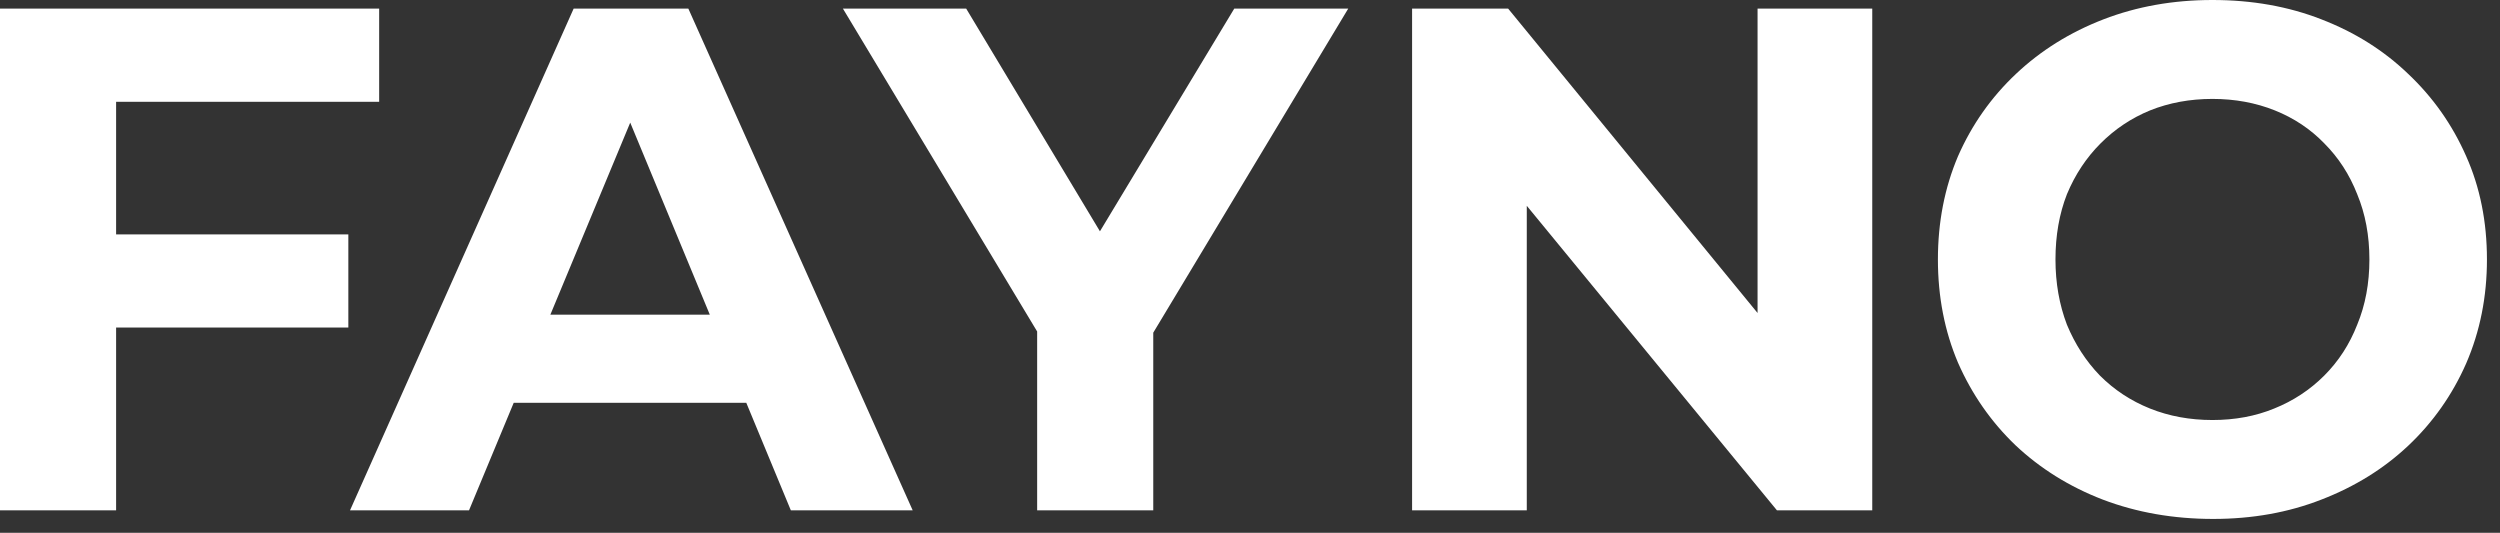
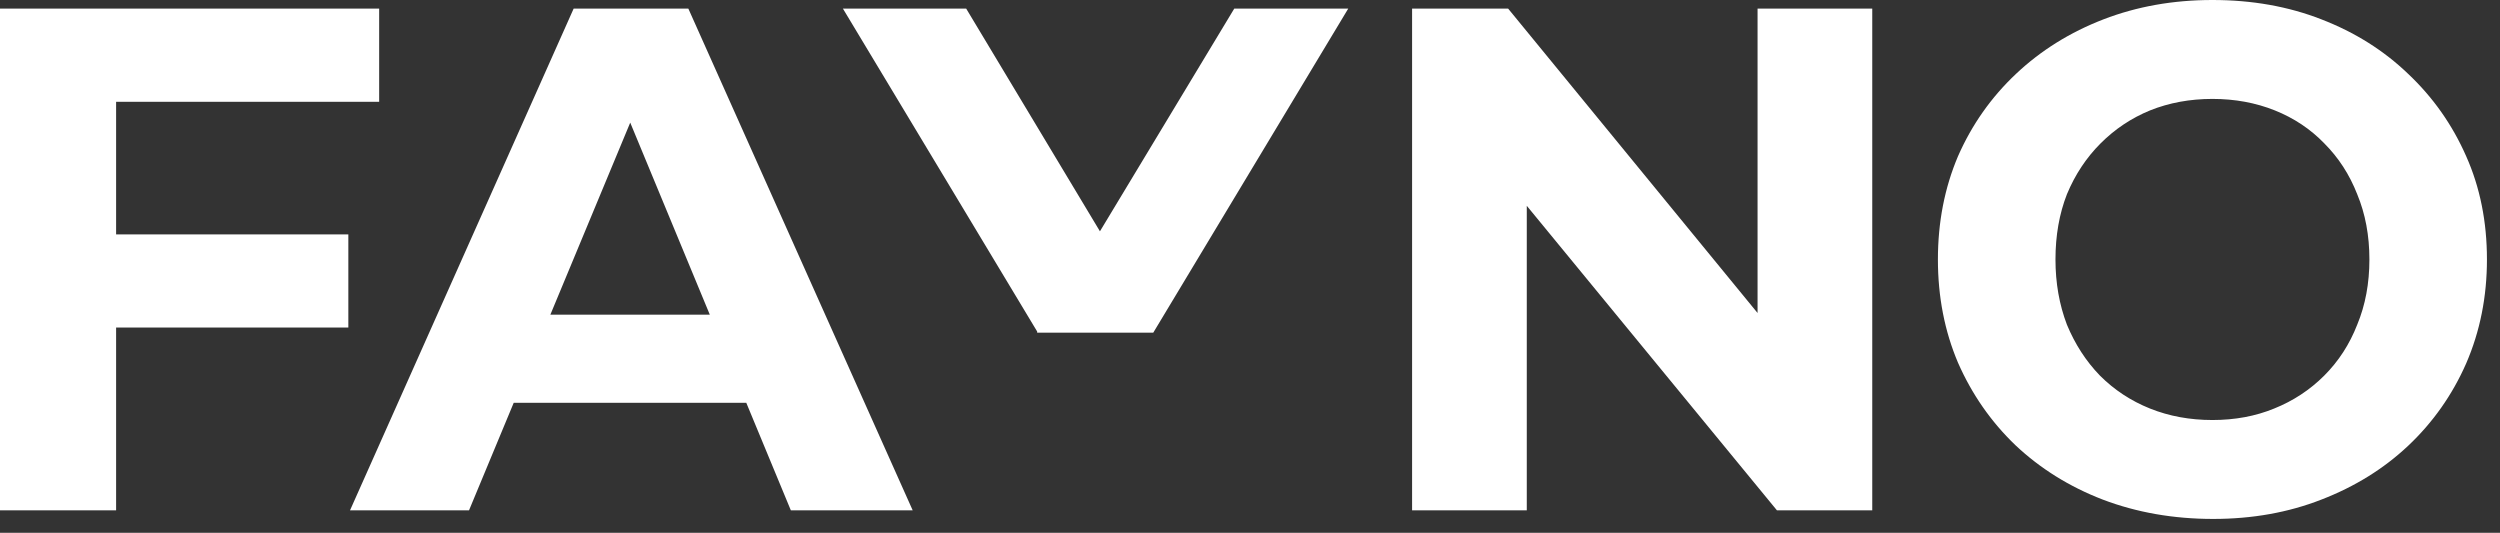
<svg xmlns="http://www.w3.org/2000/svg" width="122" height="26" viewBox="0 0 122 26" fill="none">
  <rect x="0" y="0" width="122" height="26" fill="#333333" stroke="none" />
-   <path d="M107.967 0C109.902 0 111.675 0.315 113.284 0.944C114.916 1.574 116.327 2.46 117.516 3.603C118.728 4.745 119.673 6.086 120.35 7.625C121.026 9.141 121.363 10.82 121.363 12.662C121.363 14.481 121.026 16.171 120.35 17.733C119.673 19.272 118.728 20.613 117.516 21.756C116.326 22.875 114.916 23.75 113.284 24.38C111.675 25.009 109.914 25.324 108.002 25.324C106.067 25.324 104.271 25.009 102.615 24.38C100.983 23.75 99.561 22.864 98.349 21.722C97.159 20.579 96.226 19.238 95.55 17.699C94.897 16.16 94.57 14.481 94.57 12.662C94.57 10.843 94.897 9.164 95.55 7.625C96.226 6.086 97.17 4.745 98.383 3.603C99.595 2.46 101.018 1.574 102.65 0.944C104.283 0.315 106.055 3.2656e-05 107.967 0ZM18.503 4.967H5.666V11.438H16.999V15.985H5.666V24.904H0V0.42H18.503V4.967ZM44.539 24.904H38.593L36.419 19.657H25.069L22.888 24.904H17.081L27.994 0.42H33.591L44.539 24.904ZM53.677 11.288L60.232 0.42H65.794L56.279 16.235V24.904H50.613V16.177L41.134 0.42H47.15L53.677 11.288ZM85.769 15.274V0.42H91.366V24.904H86.714L74.507 10.043V24.904H68.91V0.42H73.597L85.769 15.274ZM107.967 4.827C106.871 4.827 105.856 5.014 104.924 5.387C104.015 5.76 103.21 6.296 102.511 6.995C101.811 7.695 101.263 8.523 100.866 9.479C100.493 10.435 100.307 11.496 100.307 12.662C100.307 13.805 100.493 14.866 100.866 15.845C101.263 16.801 101.799 17.629 102.476 18.328C103.175 19.028 103.991 19.564 104.924 19.938C105.856 20.311 106.871 20.497 107.967 20.497C109.063 20.497 110.066 20.311 110.976 19.938C111.908 19.564 112.724 19.028 113.424 18.328C114.123 17.629 114.659 16.801 115.032 15.845C115.429 14.889 115.627 13.828 115.627 12.662C115.627 11.496 115.429 10.435 115.032 9.479C114.659 8.523 114.123 7.695 113.424 6.995C112.748 6.296 111.942 5.76 111.01 5.387C110.077 5.014 109.063 4.827 107.967 4.827ZM26.858 15.355H34.638L30.755 5.984L26.858 15.355Z" fill="white" />
+   <path d="M107.967 0C109.902 0 111.675 0.315 113.284 0.944C114.916 1.574 116.327 2.46 117.516 3.603C118.728 4.745 119.673 6.086 120.35 7.625C121.026 9.141 121.363 10.82 121.363 12.662C121.363 14.481 121.026 16.171 120.35 17.733C119.673 19.272 118.728 20.613 117.516 21.756C116.326 22.875 114.916 23.75 113.284 24.38C111.675 25.009 109.914 25.324 108.002 25.324C106.067 25.324 104.271 25.009 102.615 24.38C100.983 23.75 99.561 22.864 98.349 21.722C97.159 20.579 96.226 19.238 95.55 17.699C94.897 16.16 94.57 14.481 94.57 12.662C94.57 10.843 94.897 9.164 95.55 7.625C96.226 6.086 97.17 4.745 98.383 3.603C99.595 2.46 101.018 1.574 102.65 0.944C104.283 0.315 106.055 3.2656e-05 107.967 0ZM18.503 4.967H5.666V11.438H16.999V15.985H5.666V24.904H0V0.42H18.503V4.967ZM44.539 24.904H38.593L36.419 19.657H25.069L22.888 24.904H17.081L27.994 0.42H33.591L44.539 24.904ZM53.677 11.288L60.232 0.42H65.794L56.279 16.235H50.613V16.177L41.134 0.42H47.15L53.677 11.288ZM85.769 15.274V0.42H91.366V24.904H86.714L74.507 10.043V24.904H68.91V0.42H73.597L85.769 15.274ZM107.967 4.827C106.871 4.827 105.856 5.014 104.924 5.387C104.015 5.76 103.21 6.296 102.511 6.995C101.811 7.695 101.263 8.523 100.866 9.479C100.493 10.435 100.307 11.496 100.307 12.662C100.307 13.805 100.493 14.866 100.866 15.845C101.263 16.801 101.799 17.629 102.476 18.328C103.175 19.028 103.991 19.564 104.924 19.938C105.856 20.311 106.871 20.497 107.967 20.497C109.063 20.497 110.066 20.311 110.976 19.938C111.908 19.564 112.724 19.028 113.424 18.328C114.123 17.629 114.659 16.801 115.032 15.845C115.429 14.889 115.627 13.828 115.627 12.662C115.627 11.496 115.429 10.435 115.032 9.479C114.659 8.523 114.123 7.695 113.424 6.995C112.748 6.296 111.942 5.76 111.01 5.387C110.077 5.014 109.063 4.827 107.967 4.827ZM26.858 15.355H34.638L30.755 5.984L26.858 15.355Z" fill="white" />
</svg>